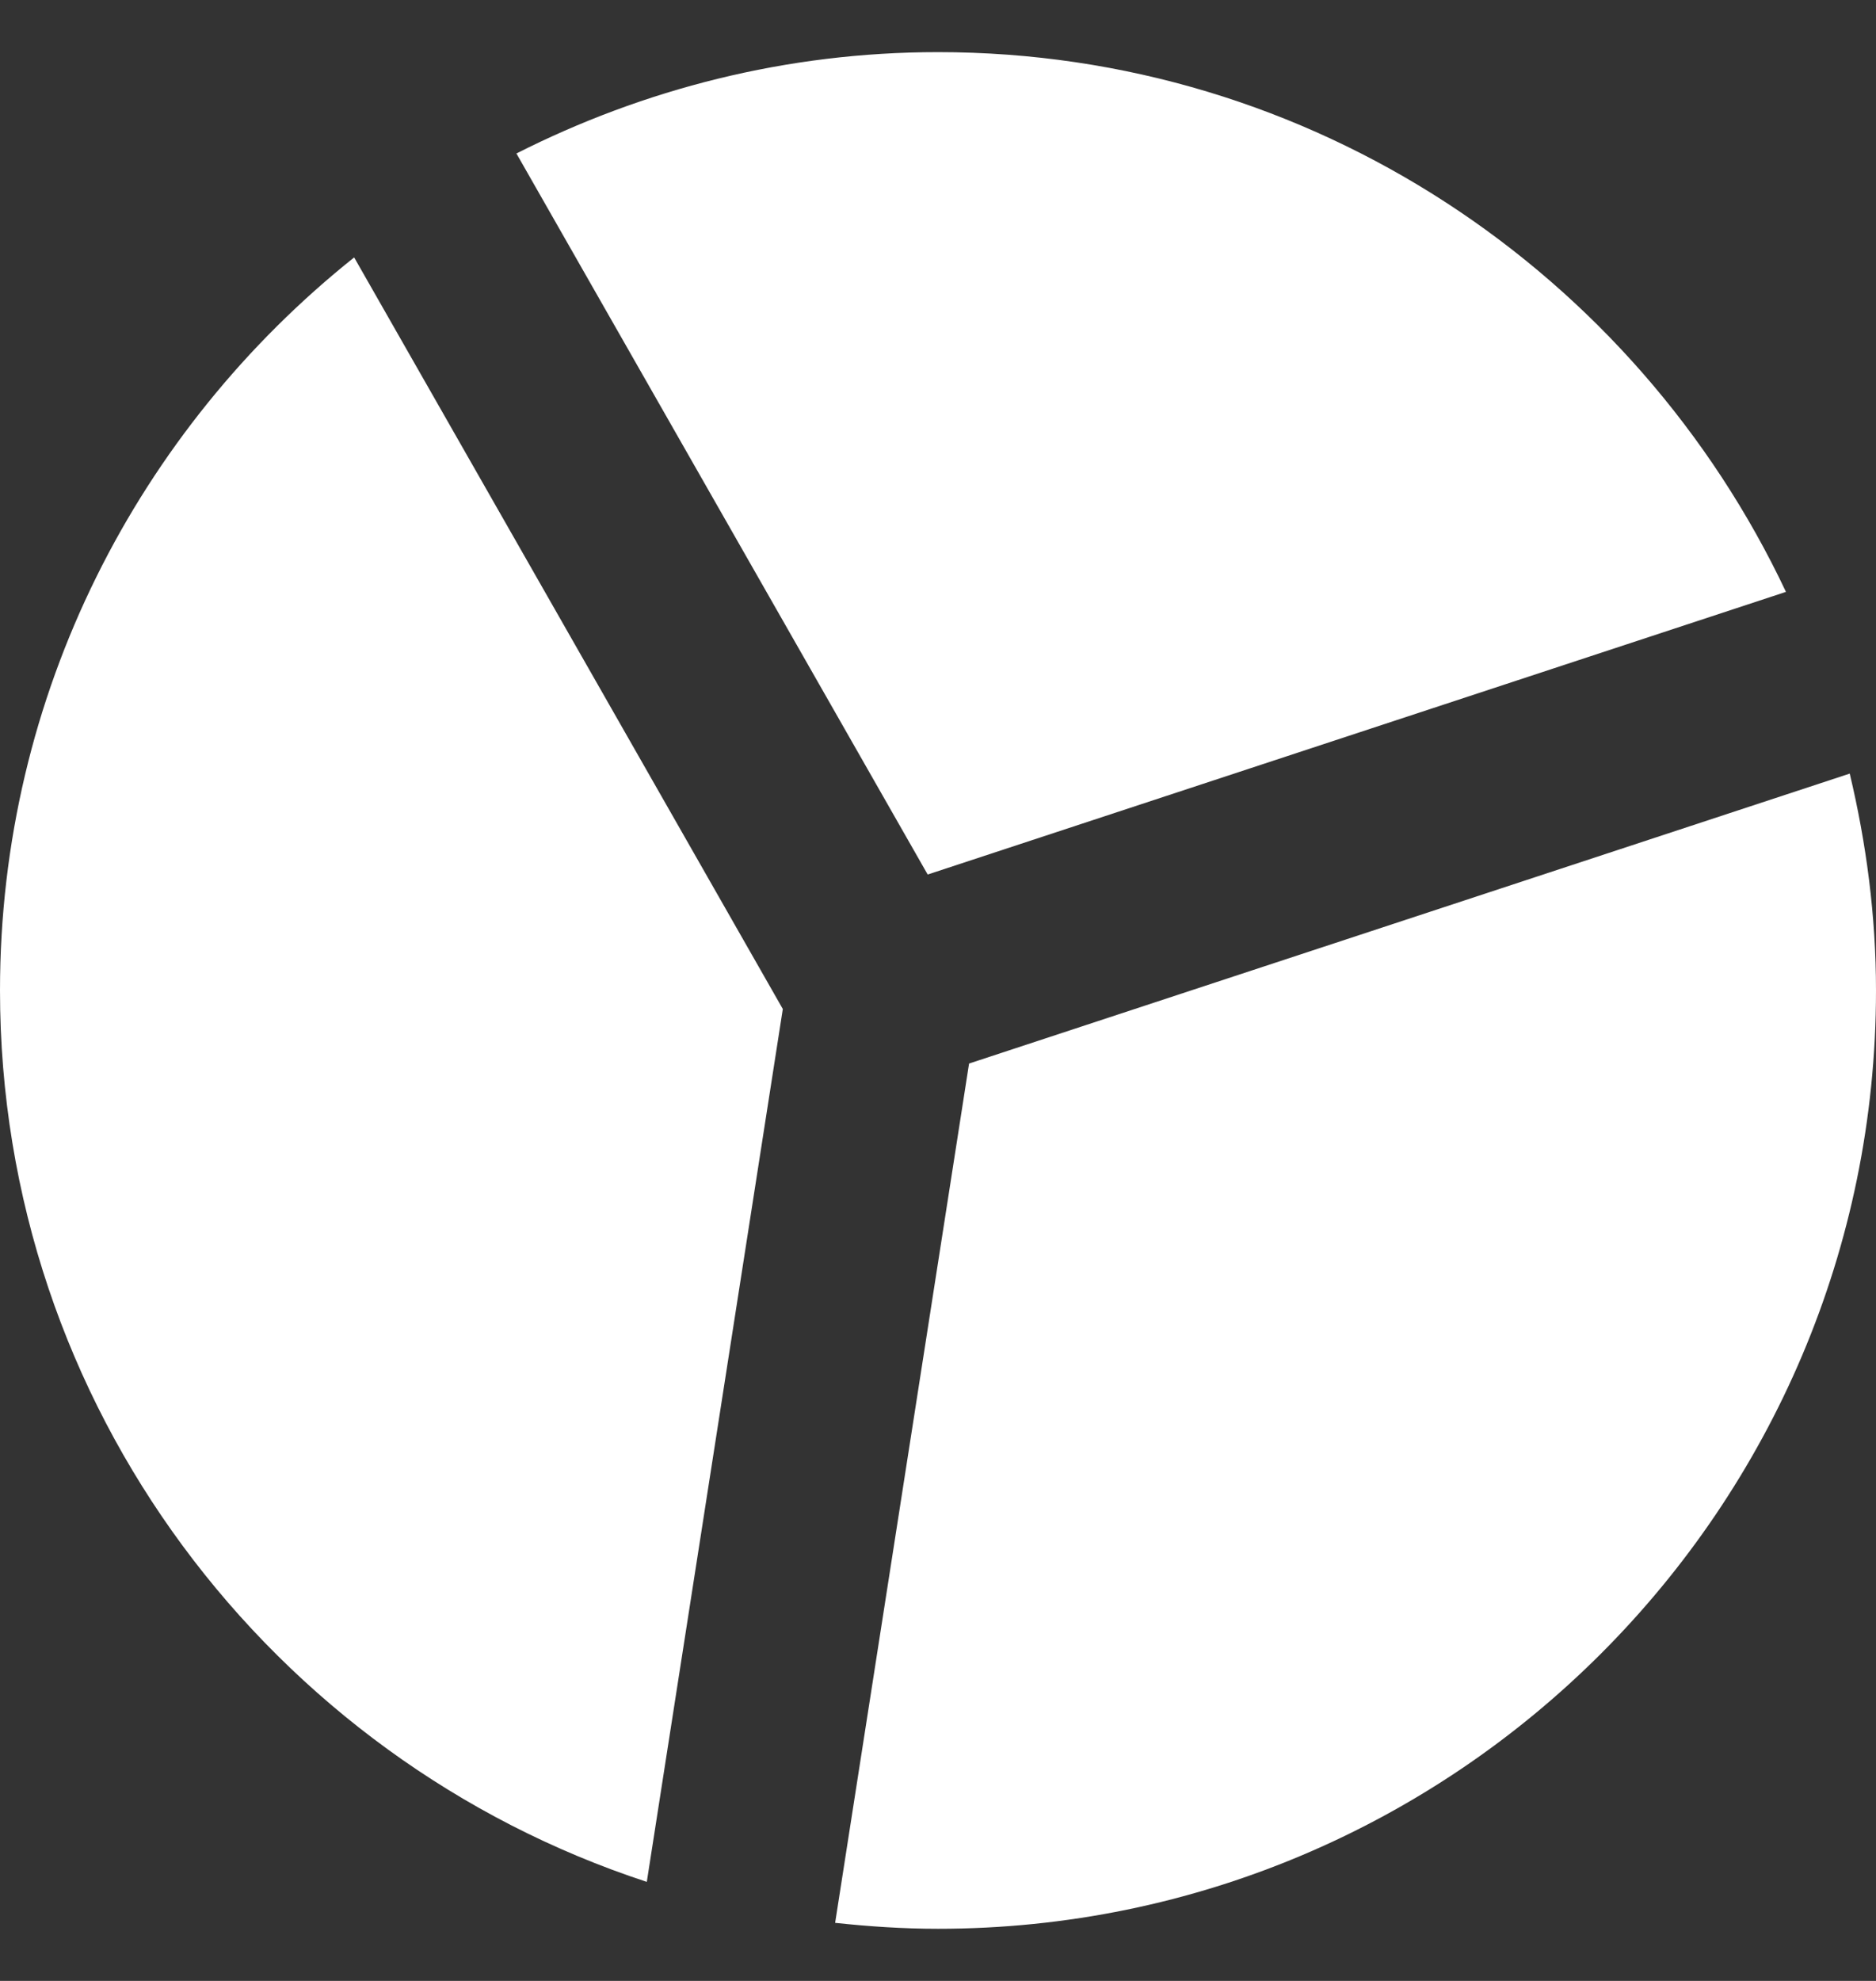
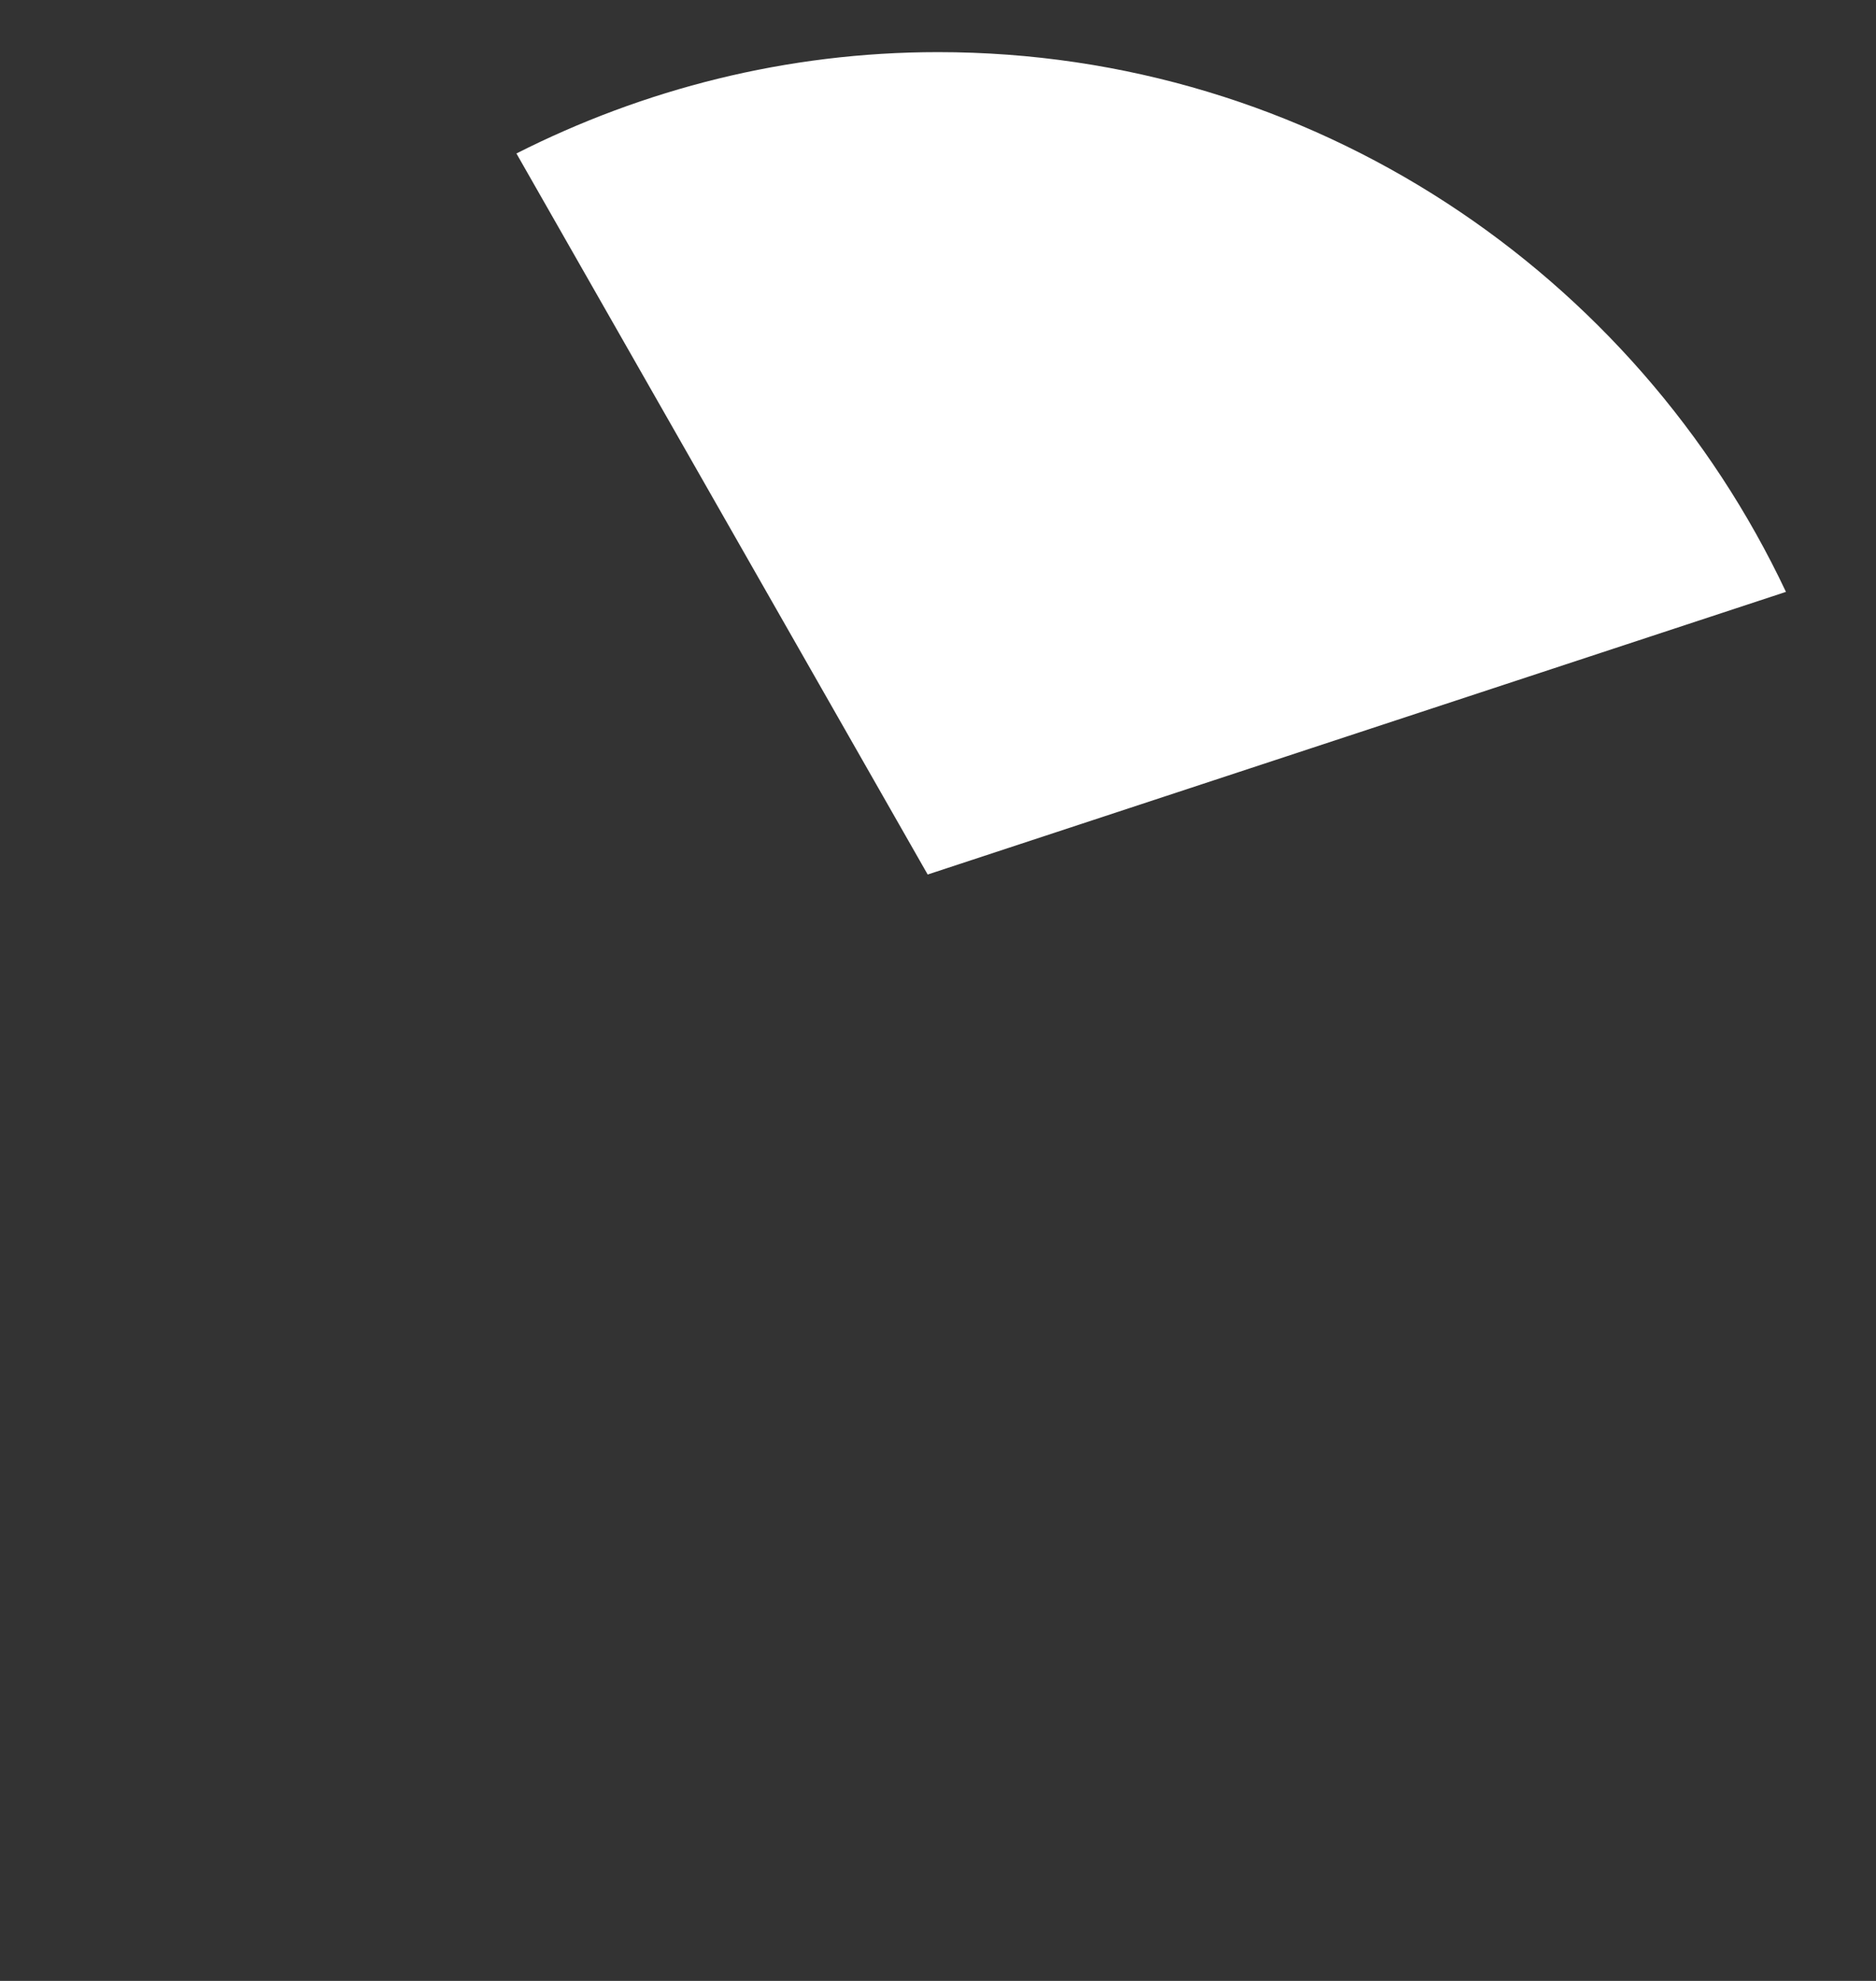
<svg xmlns="http://www.w3.org/2000/svg" width="18" height="19" viewBox="0 0 18 19" fill="none">
  <rect x="0" y="0" width="18" height="19" fill="#333333" stroke="none" />
  <path d="M17.136 5.677L8.901 8.388L4.955 1.472C6.173 0.856 7.544 0.5 9 0.5C12.594 0.5 15.695 2.623 17.136 5.677Z" fill="white" />
-   <path d="M0 9.5C0 6.654 1.33 4.119 3.398 2.469L7.511 9.678L6.206 18.05C2.608 16.871 0 13.487 0 9.5Z" fill="white" />
-   <path d="M9 18.5C8.666 18.5 8.338 18.478 8.013 18.443L9.298 10.201L17.748 7.42C17.907 8.088 18 8.783 18 9.5C18 14.463 13.963 18.5 9 18.5Z" fill="white" />
</svg>